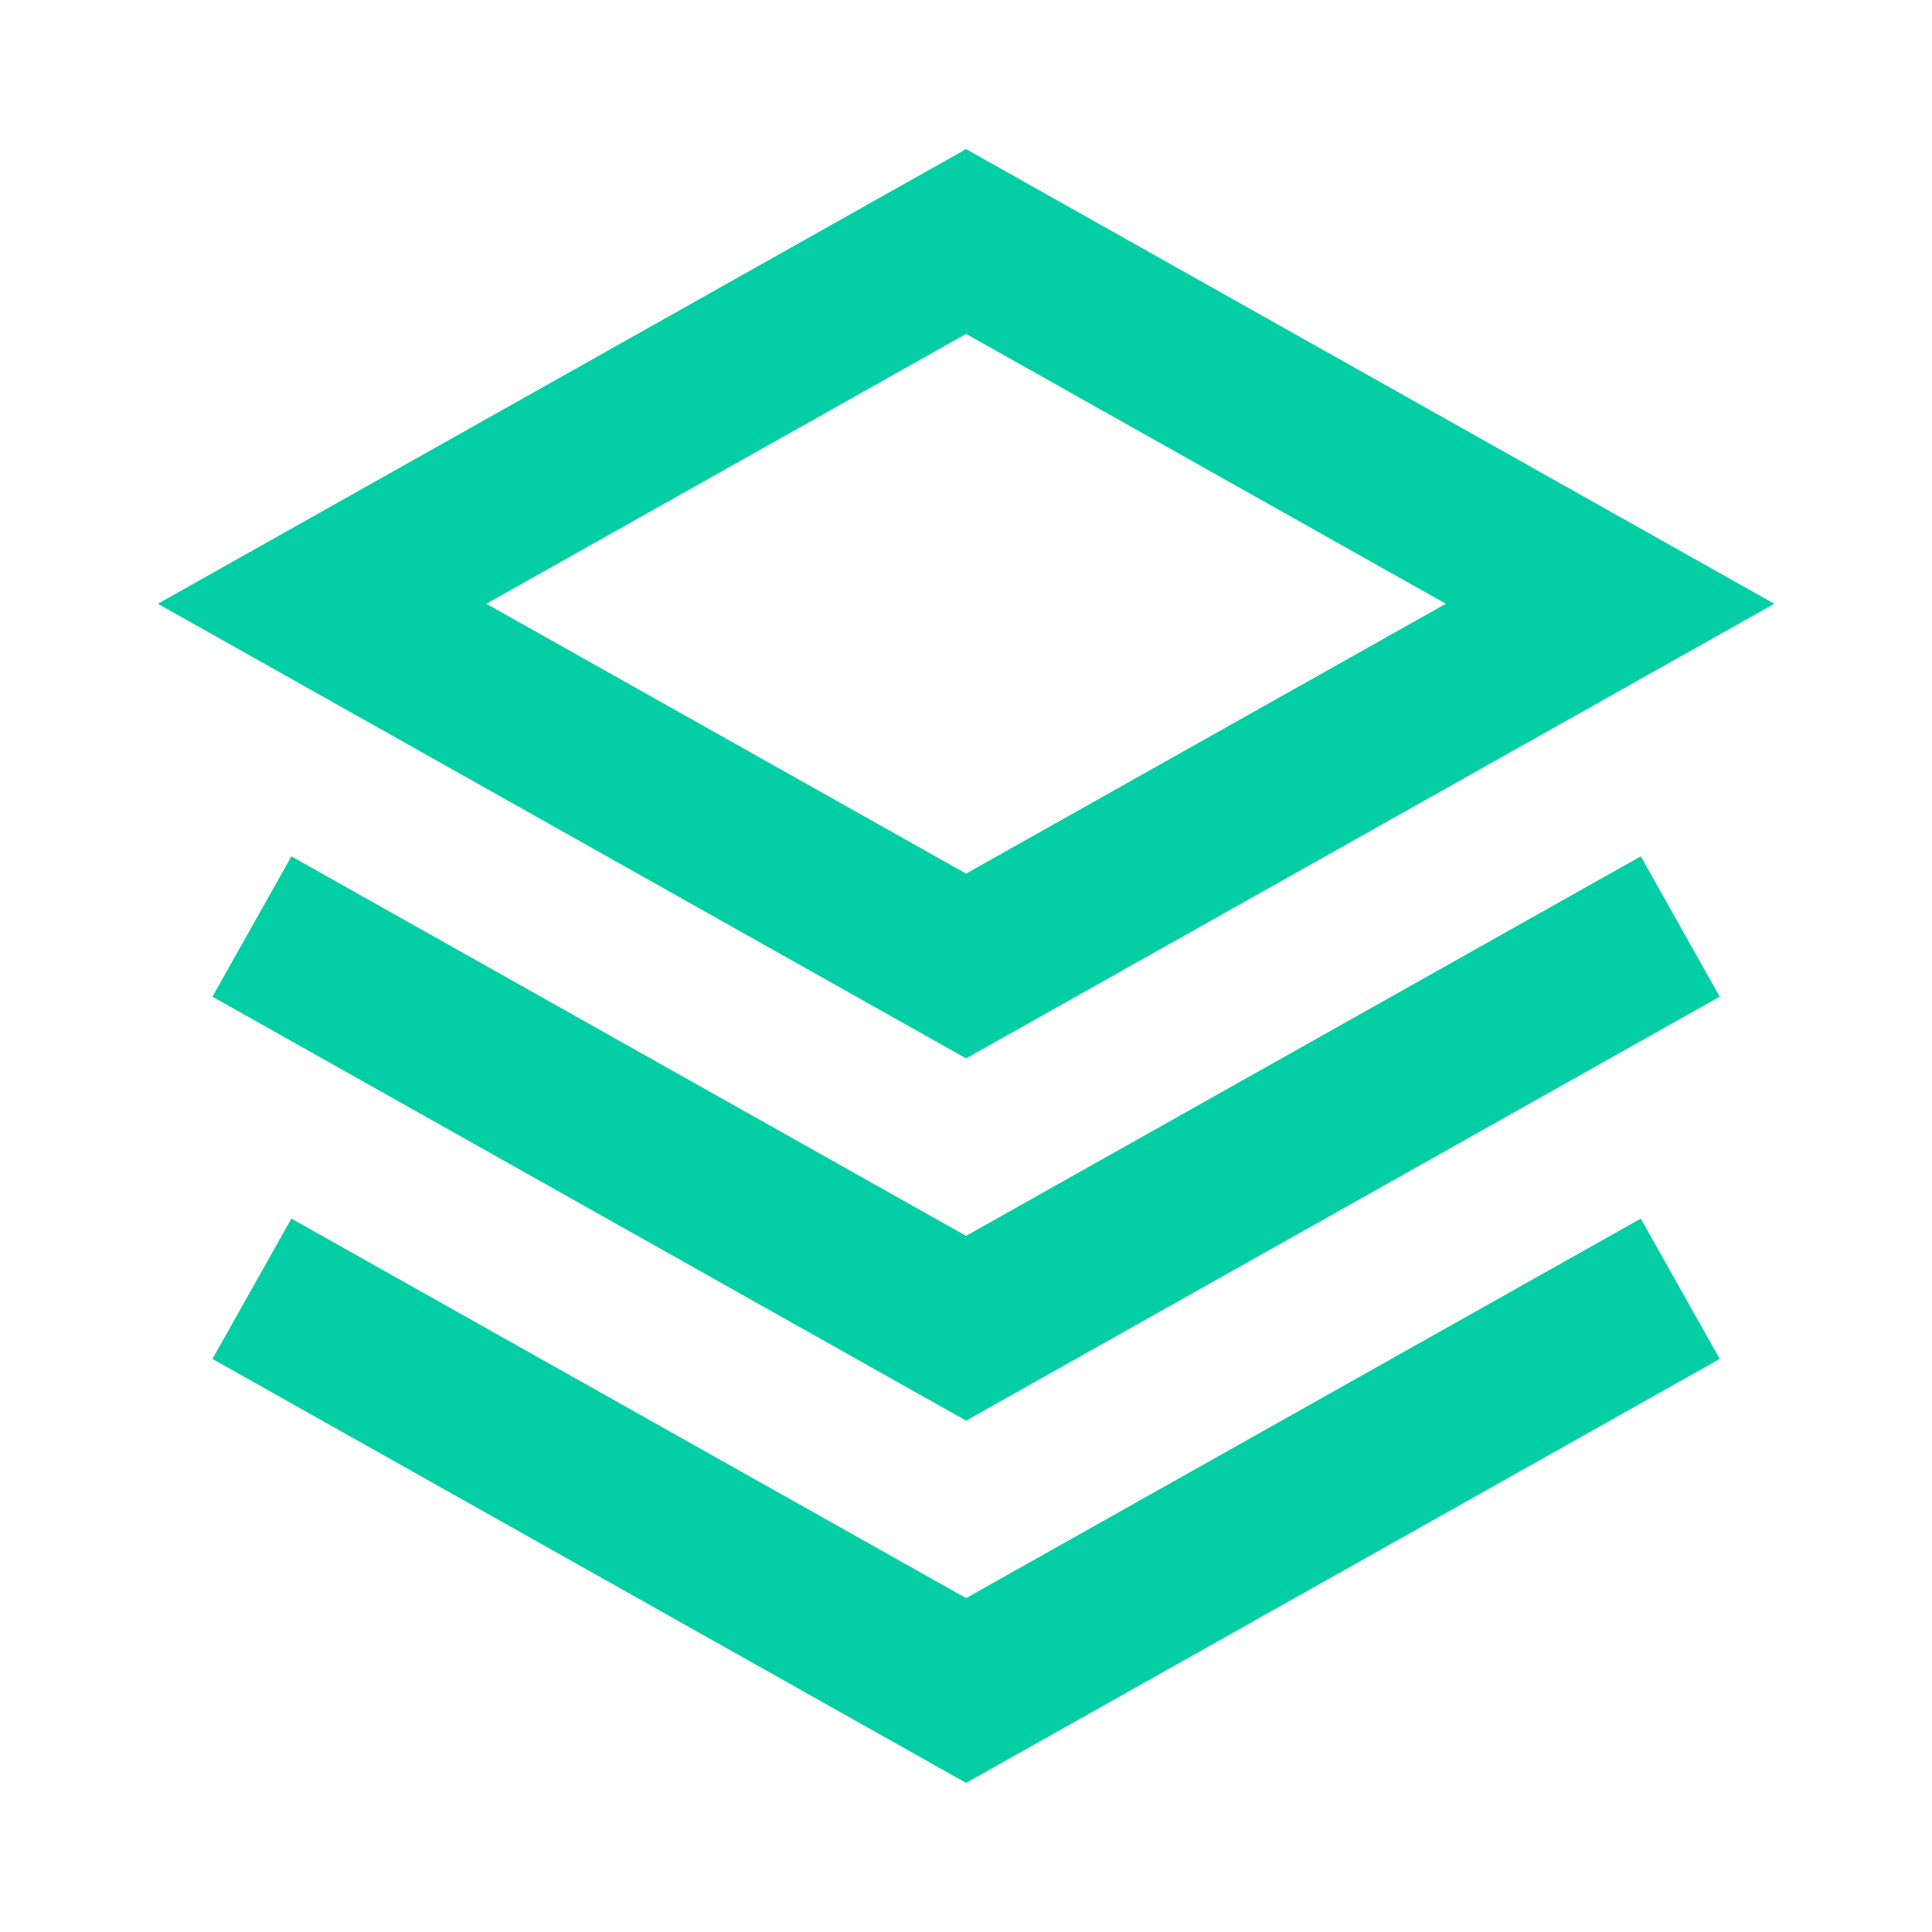
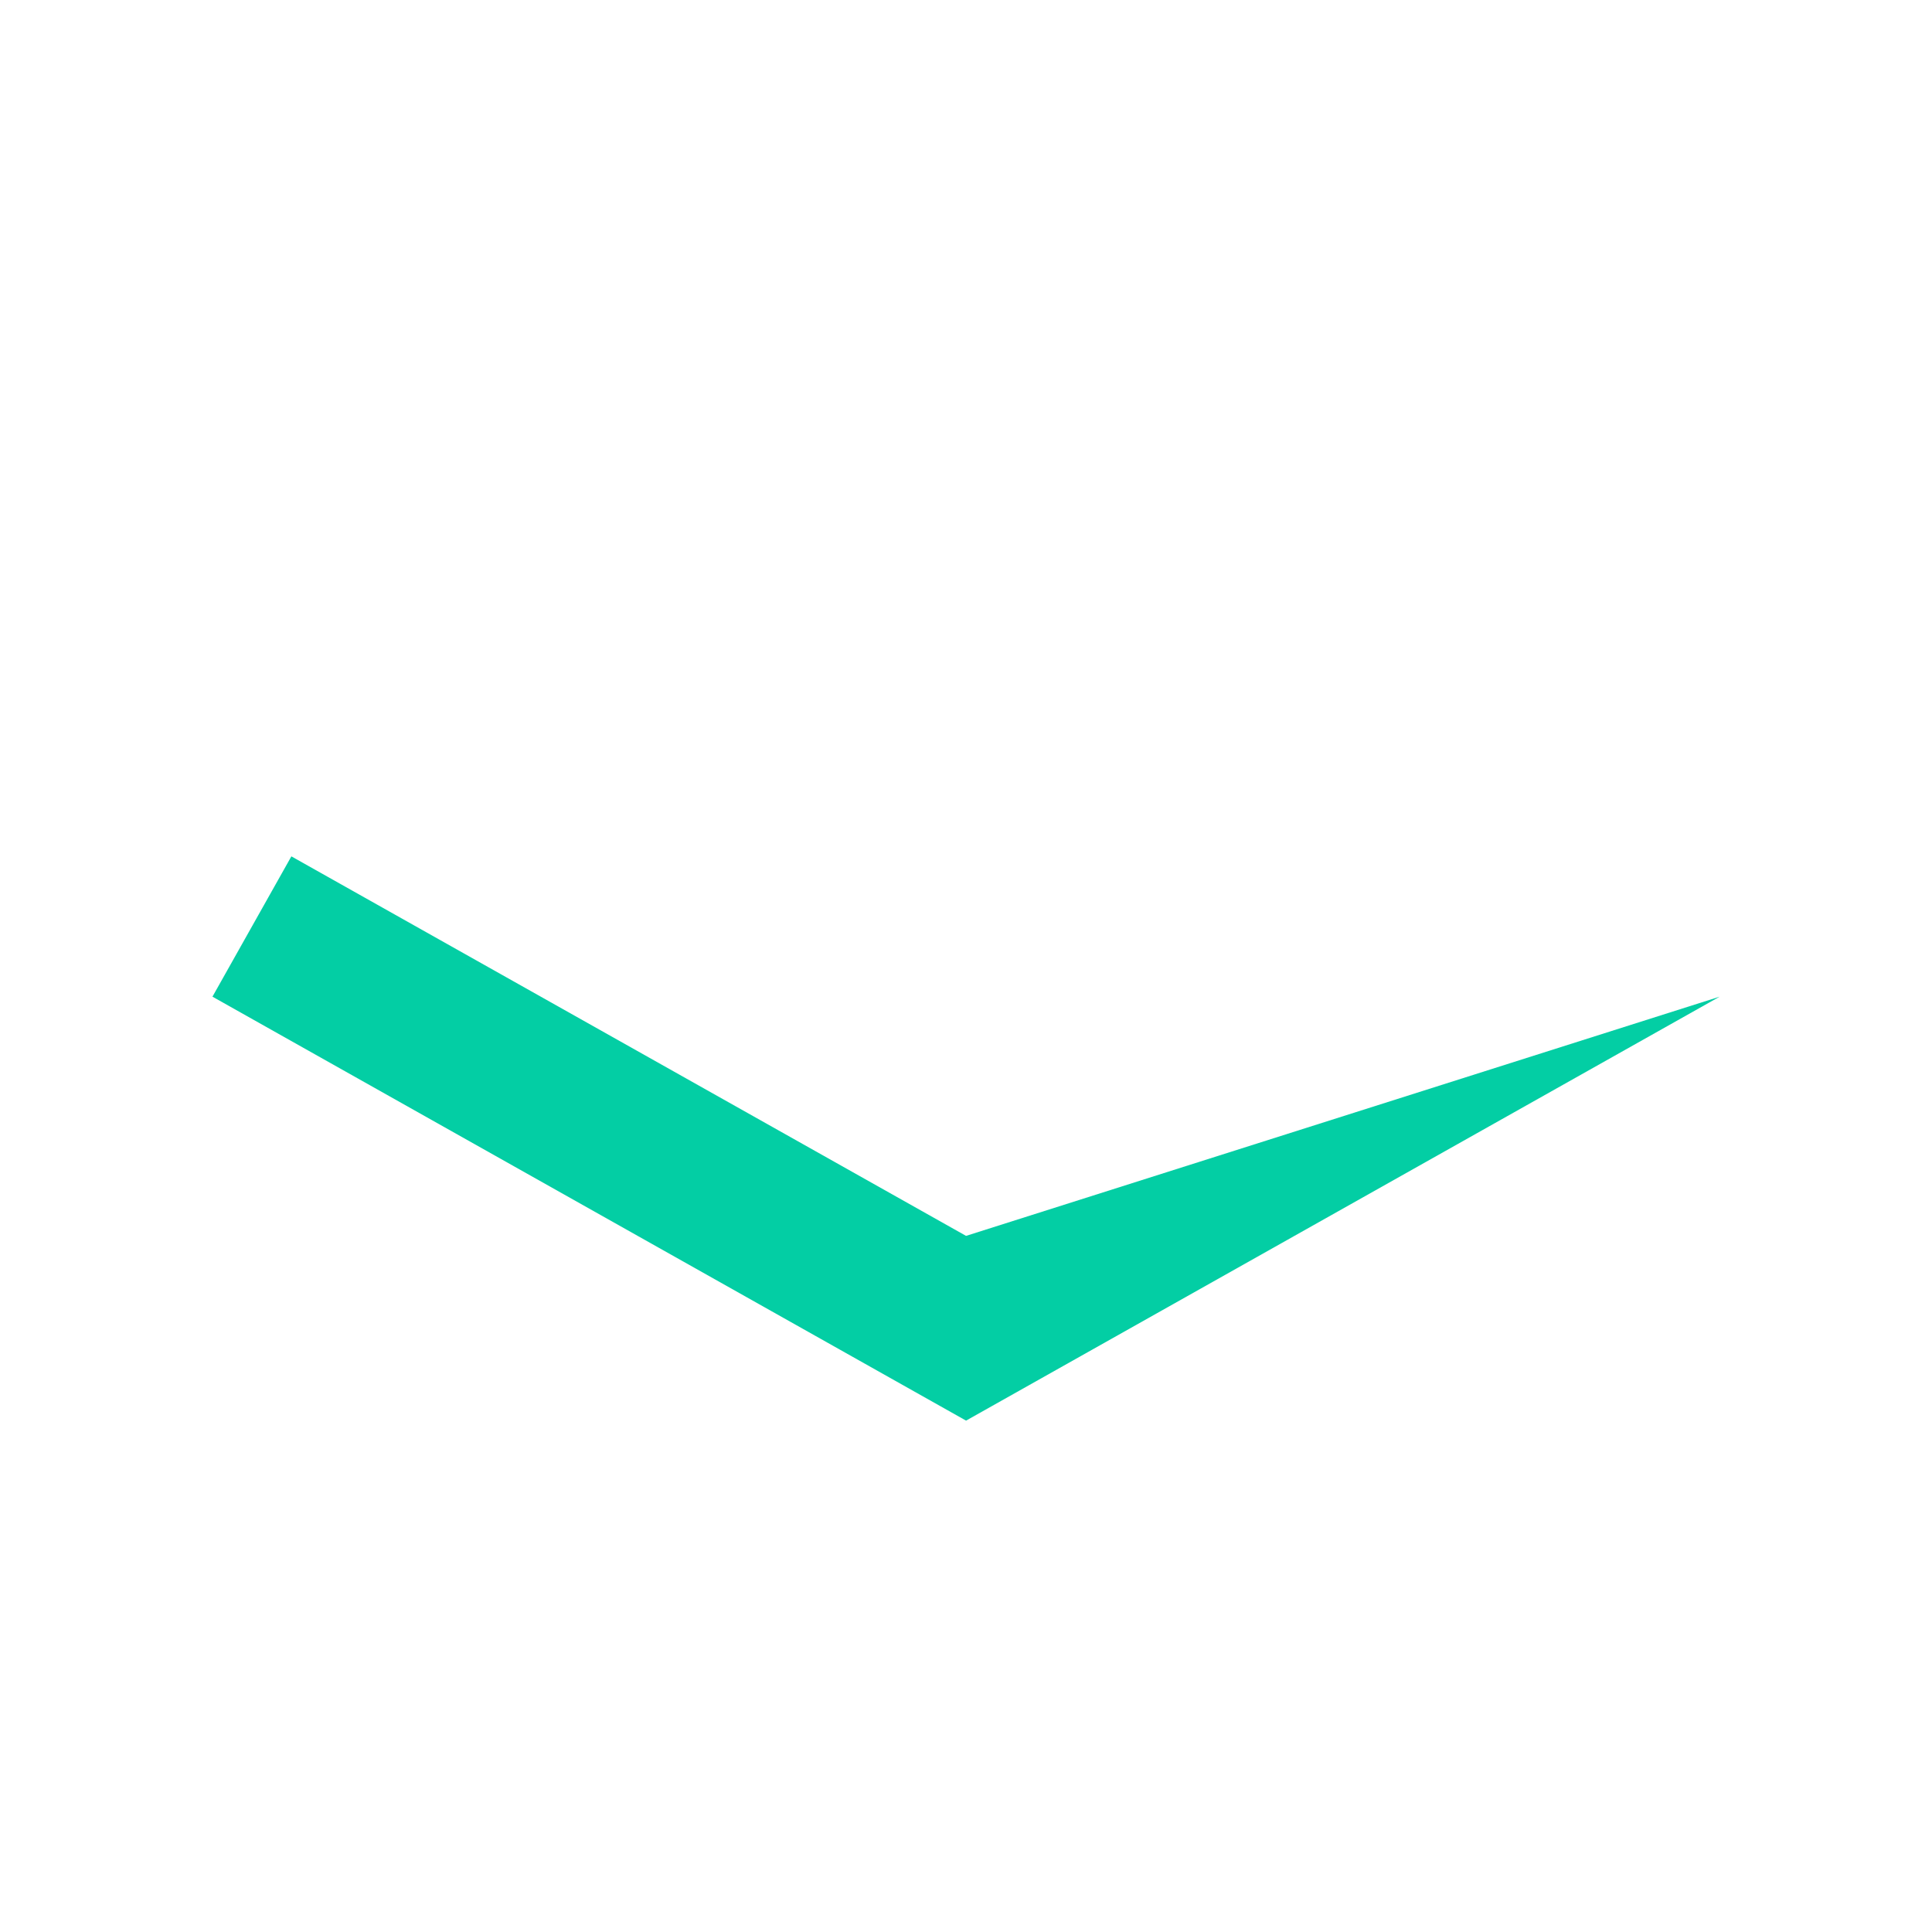
<svg xmlns="http://www.w3.org/2000/svg" width="32" height="32" viewBox="0 0 32 32" fill="none">
-   <path fill-rule="evenodd" clip-rule="evenodd" d="M16.001 2.47L29.387 10L16.001 17.53L2.615 10L16.001 2.47ZM8.054 10L16.001 14.47L23.948 10L16.001 5.53L8.054 10Z" fill="#03CEA4" />
-   <path d="M4.826 14.184L16.001 20.47L27.176 14.184L28.483 16.508L16.001 23.53L3.519 16.508L4.826 14.184Z" fill="#03CEA4" />
-   <path d="M16.001 26.47L4.826 20.184L3.519 22.508L16.001 29.53L28.483 22.508L27.176 20.184L16.001 26.47Z" fill="#03CEA4" />
+   <path d="M4.826 14.184L16.001 20.47L28.483 16.508L16.001 23.53L3.519 16.508L4.826 14.184Z" fill="#03CEA4" />
</svg>